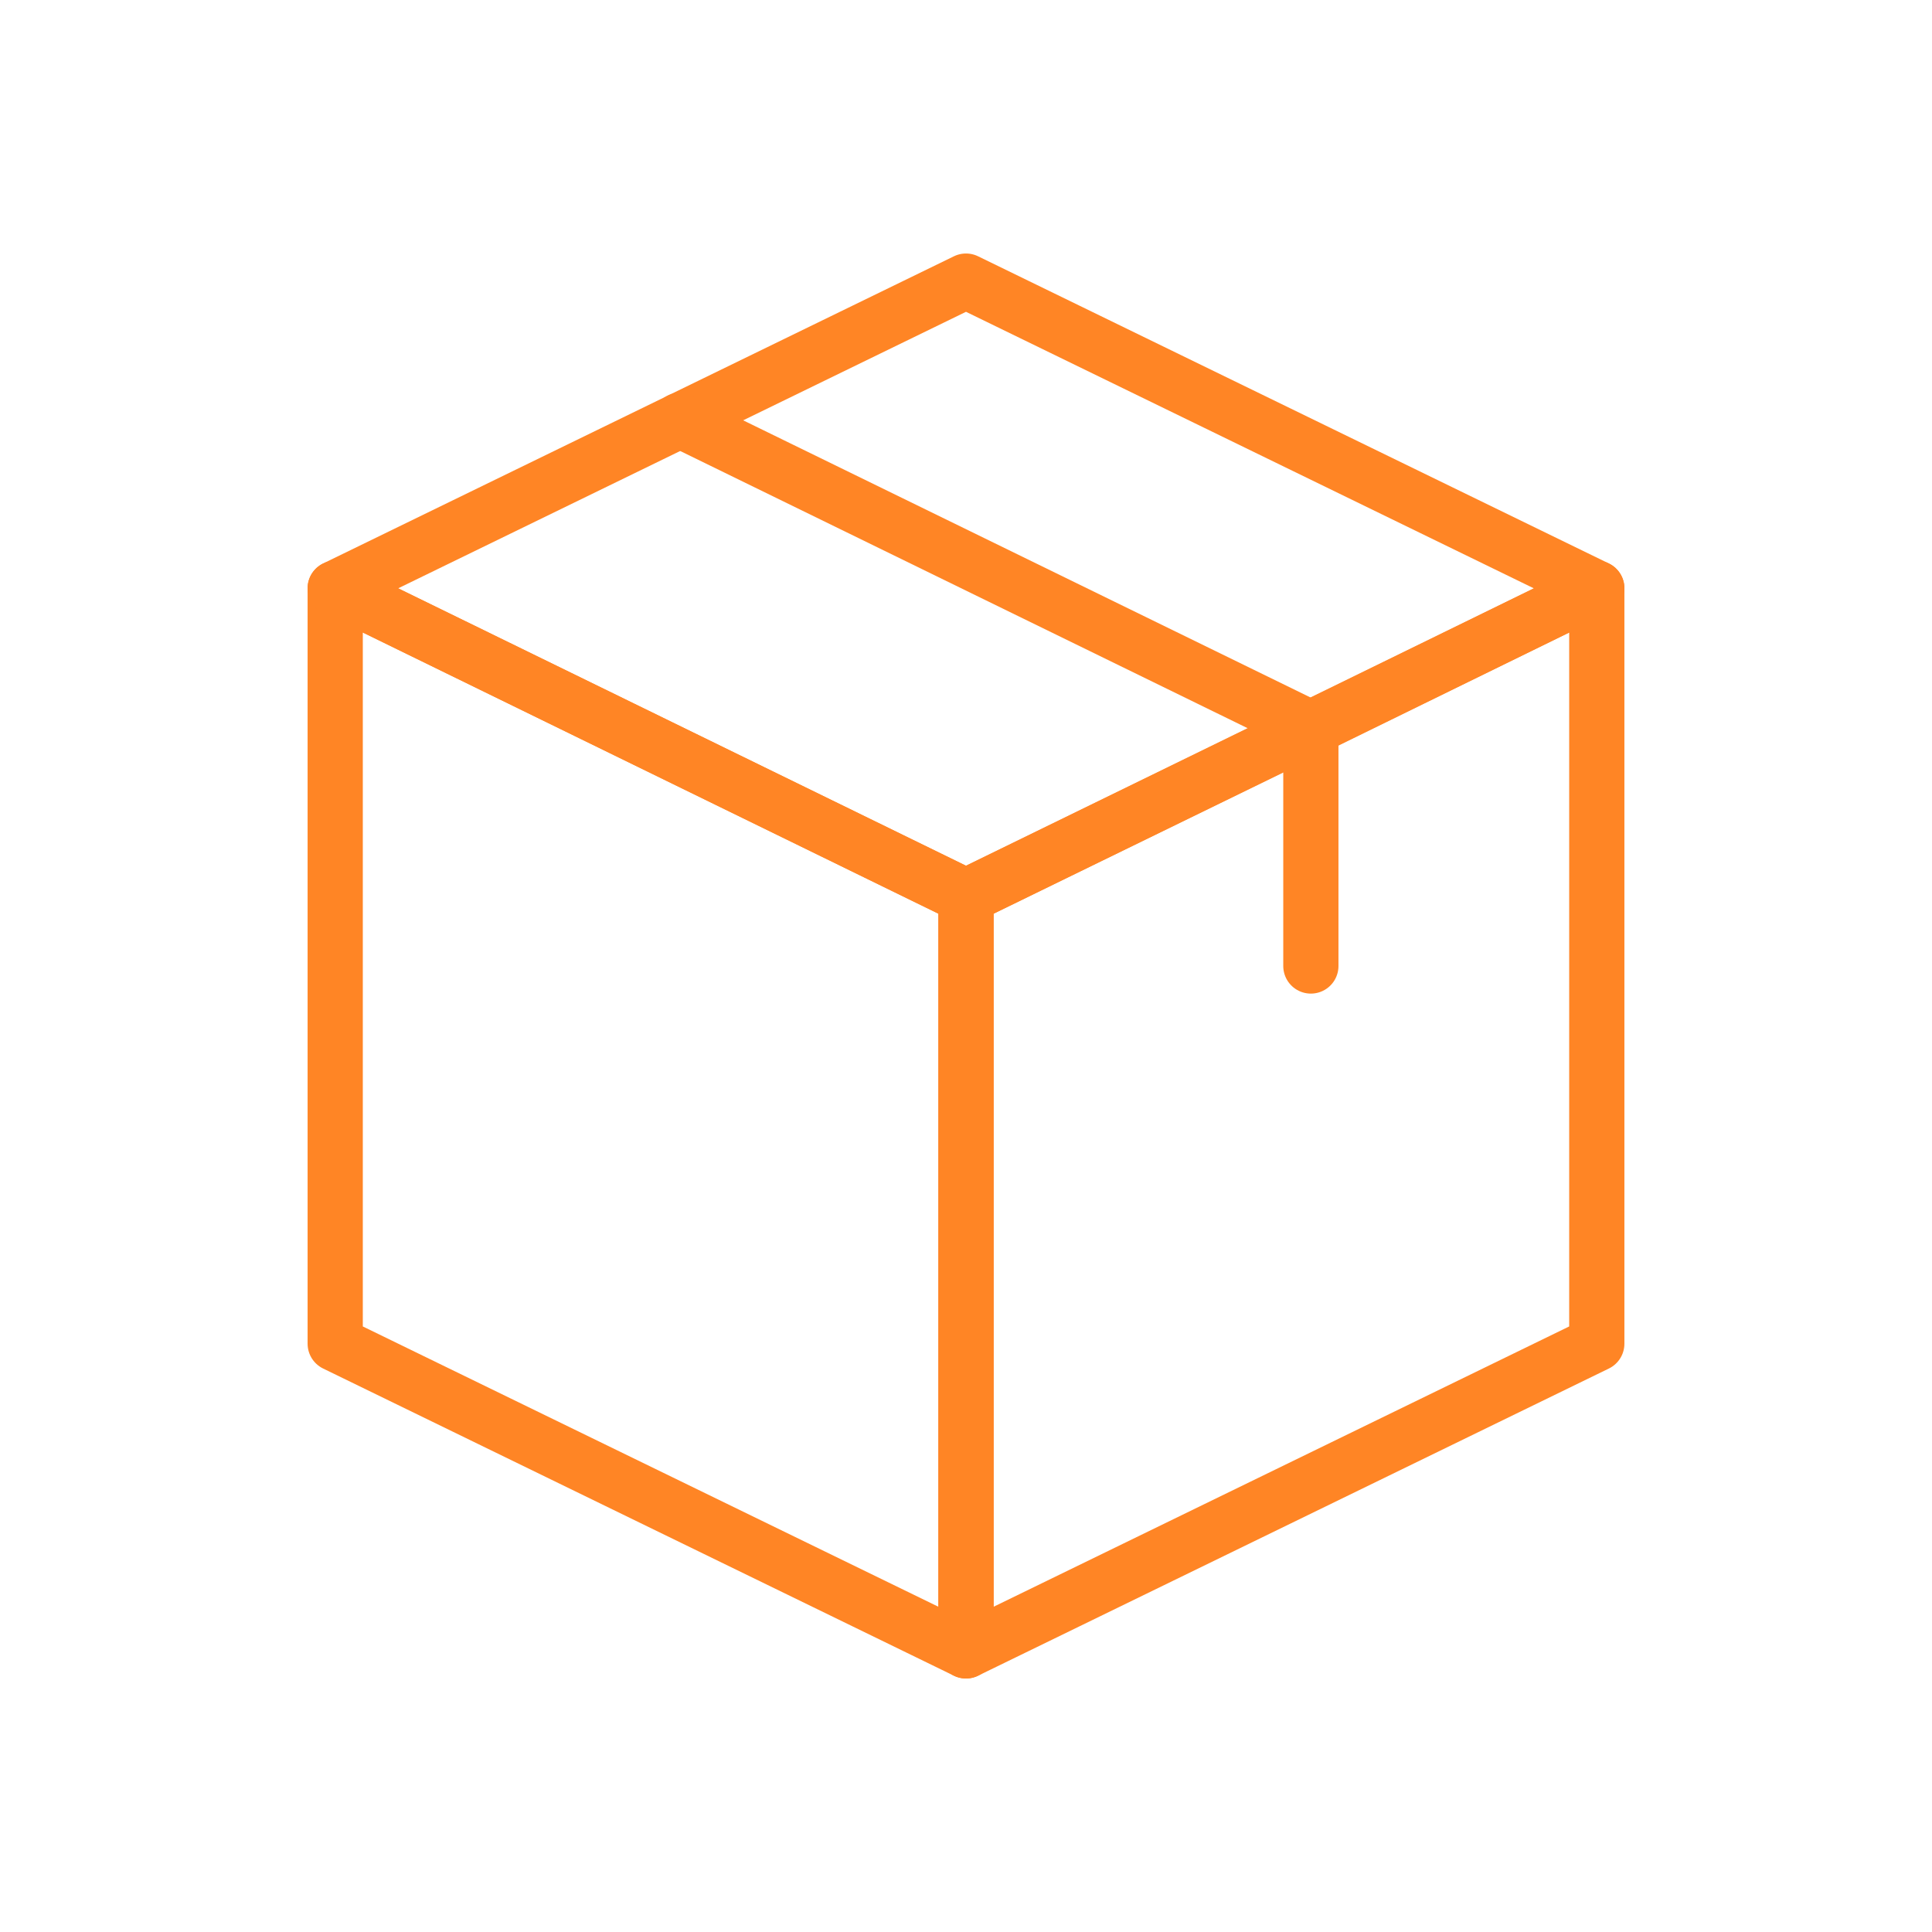
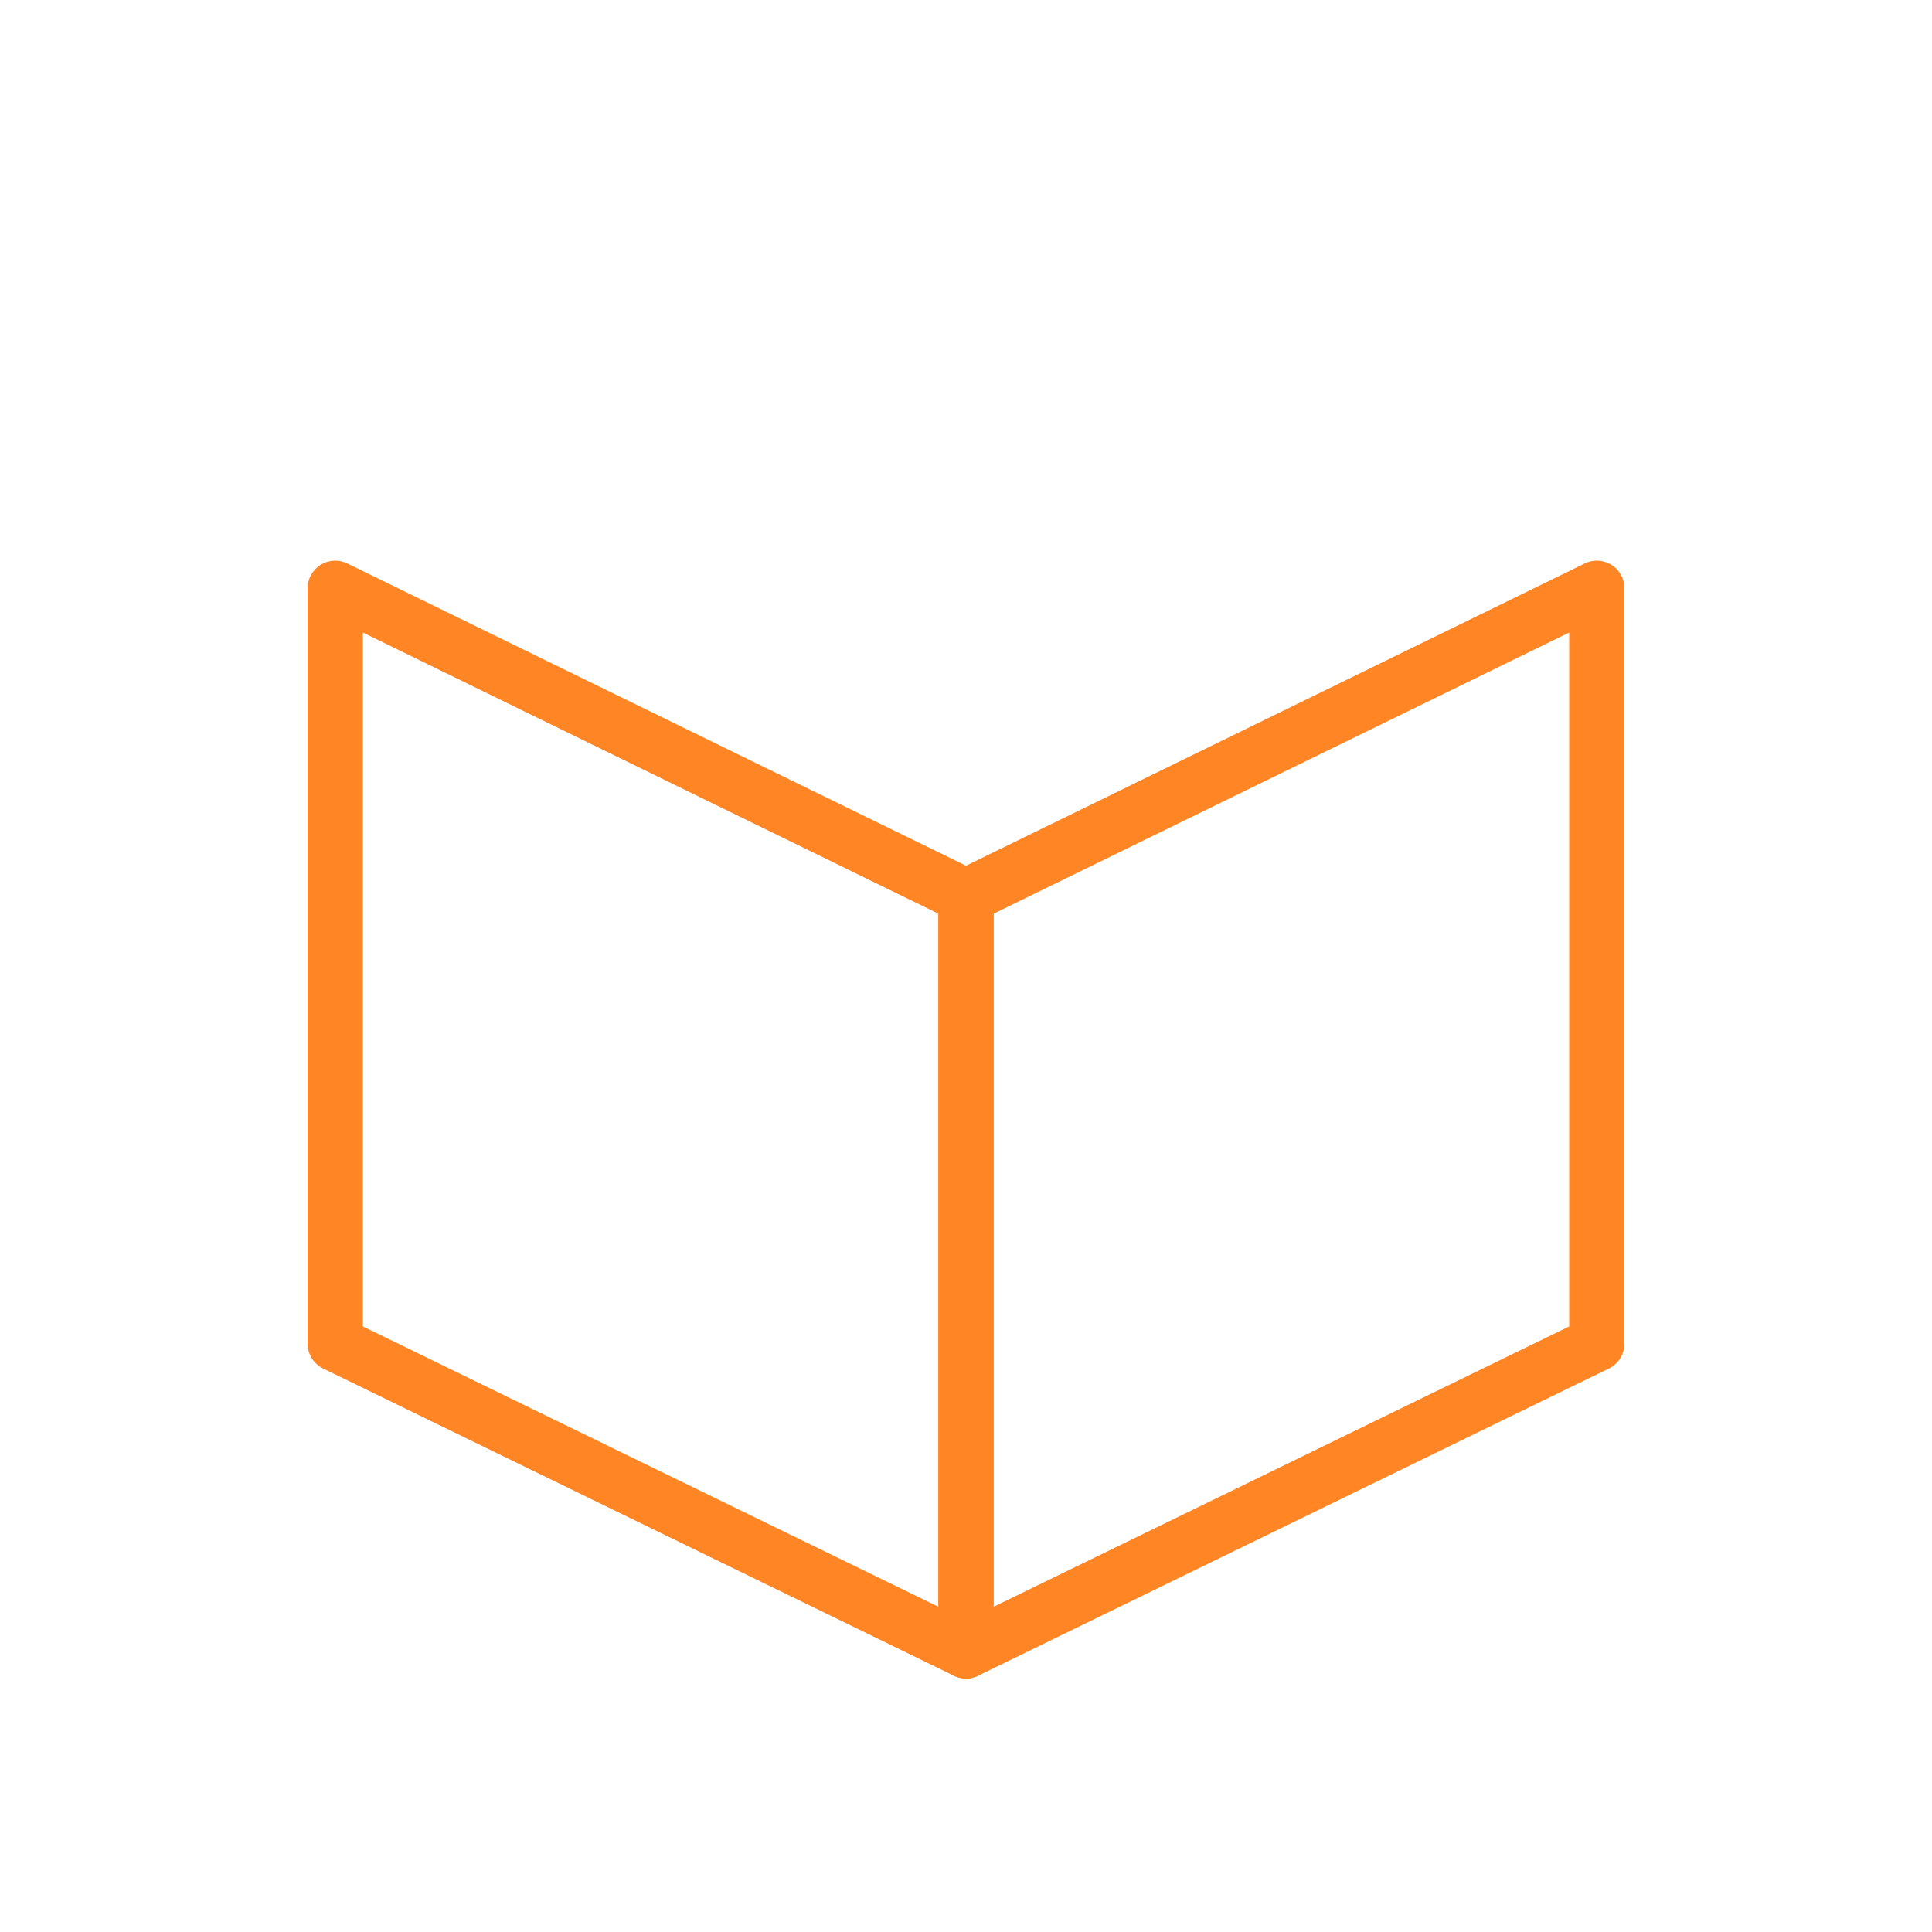
<svg xmlns="http://www.w3.org/2000/svg" version="1.1" id="Capa_1" x="0px" y="0px" viewBox="0 0 200 200" style="enable-background:new 0 0 200 200;" xml:space="preserve">
  <style type="text/css">
	.st0{fill:none;stroke:#FF8525;stroke-width:5.715;stroke-linecap:round;stroke-linejoin:round;stroke-miterlimit:10;}
</style>
  <g>
    <polygon class="st0" points="100,170.9 34.7,139.1 34.7,60.9 100,92.8  " />
    <polygon class="st0" points="100,170.9 165.3,139.1 165.3,60.9 100,92.8  " />
-     <polygon class="st0" points="100,29.1 165.3,60.9 135.7,75.4 100,92.8 34.7,60.9  " />
-     <polyline class="st0" points="70.4,43.5 135.7,75.4 135.7,100  " />
  </g>
</svg>